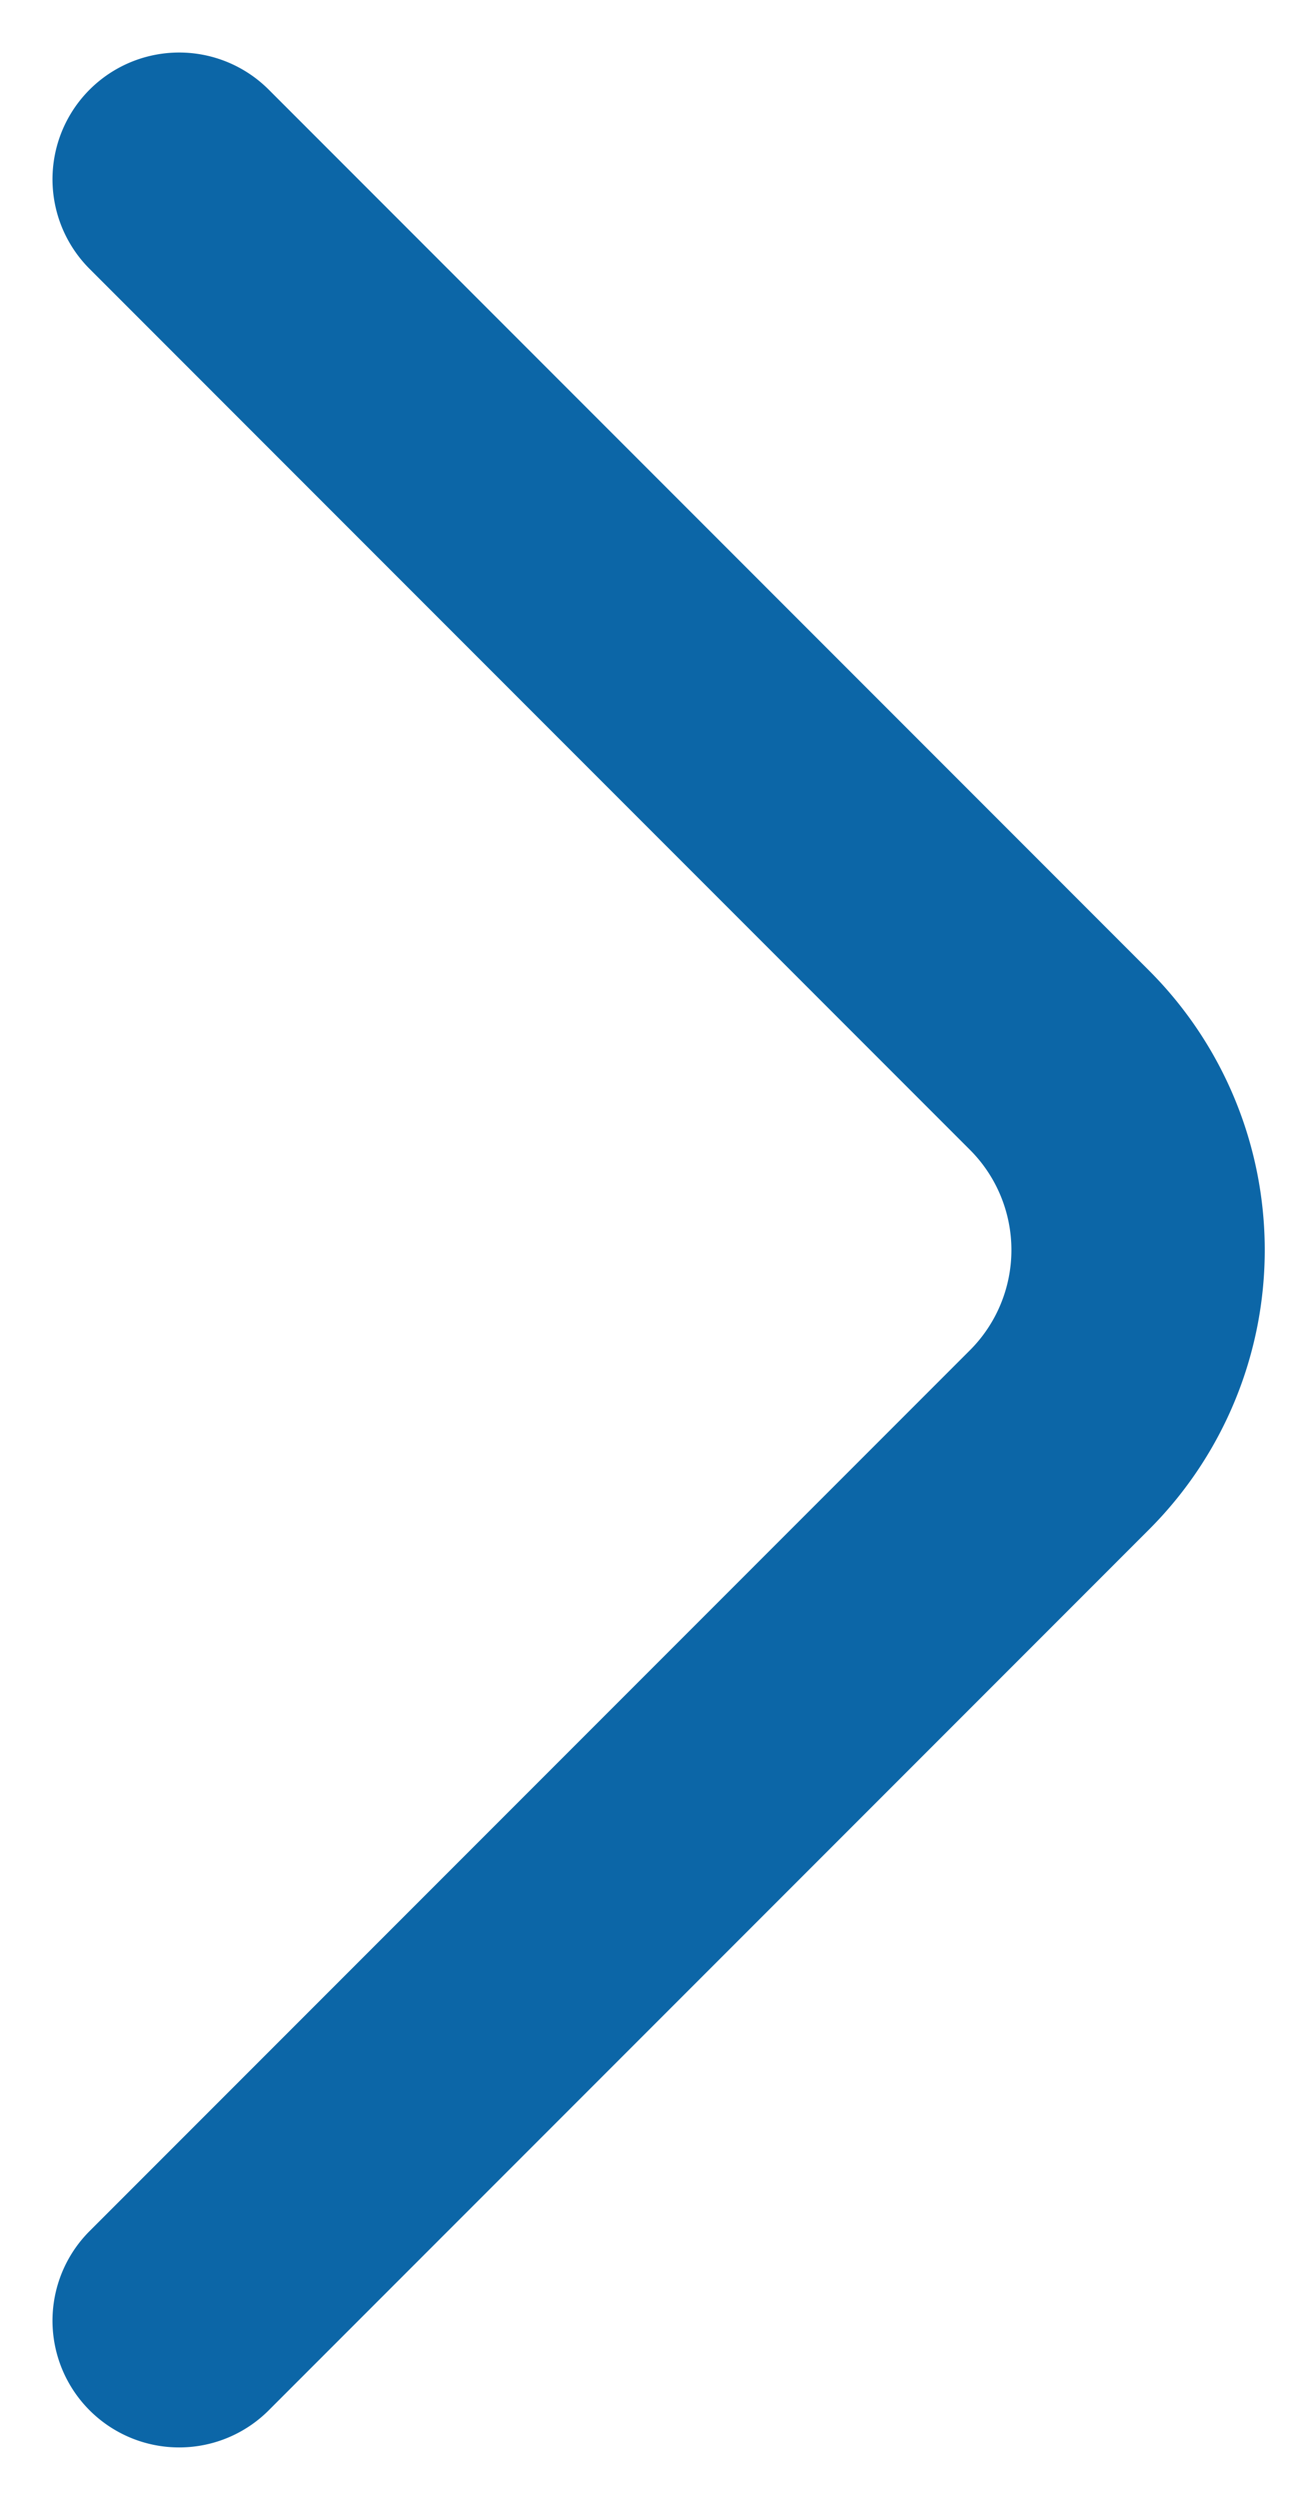
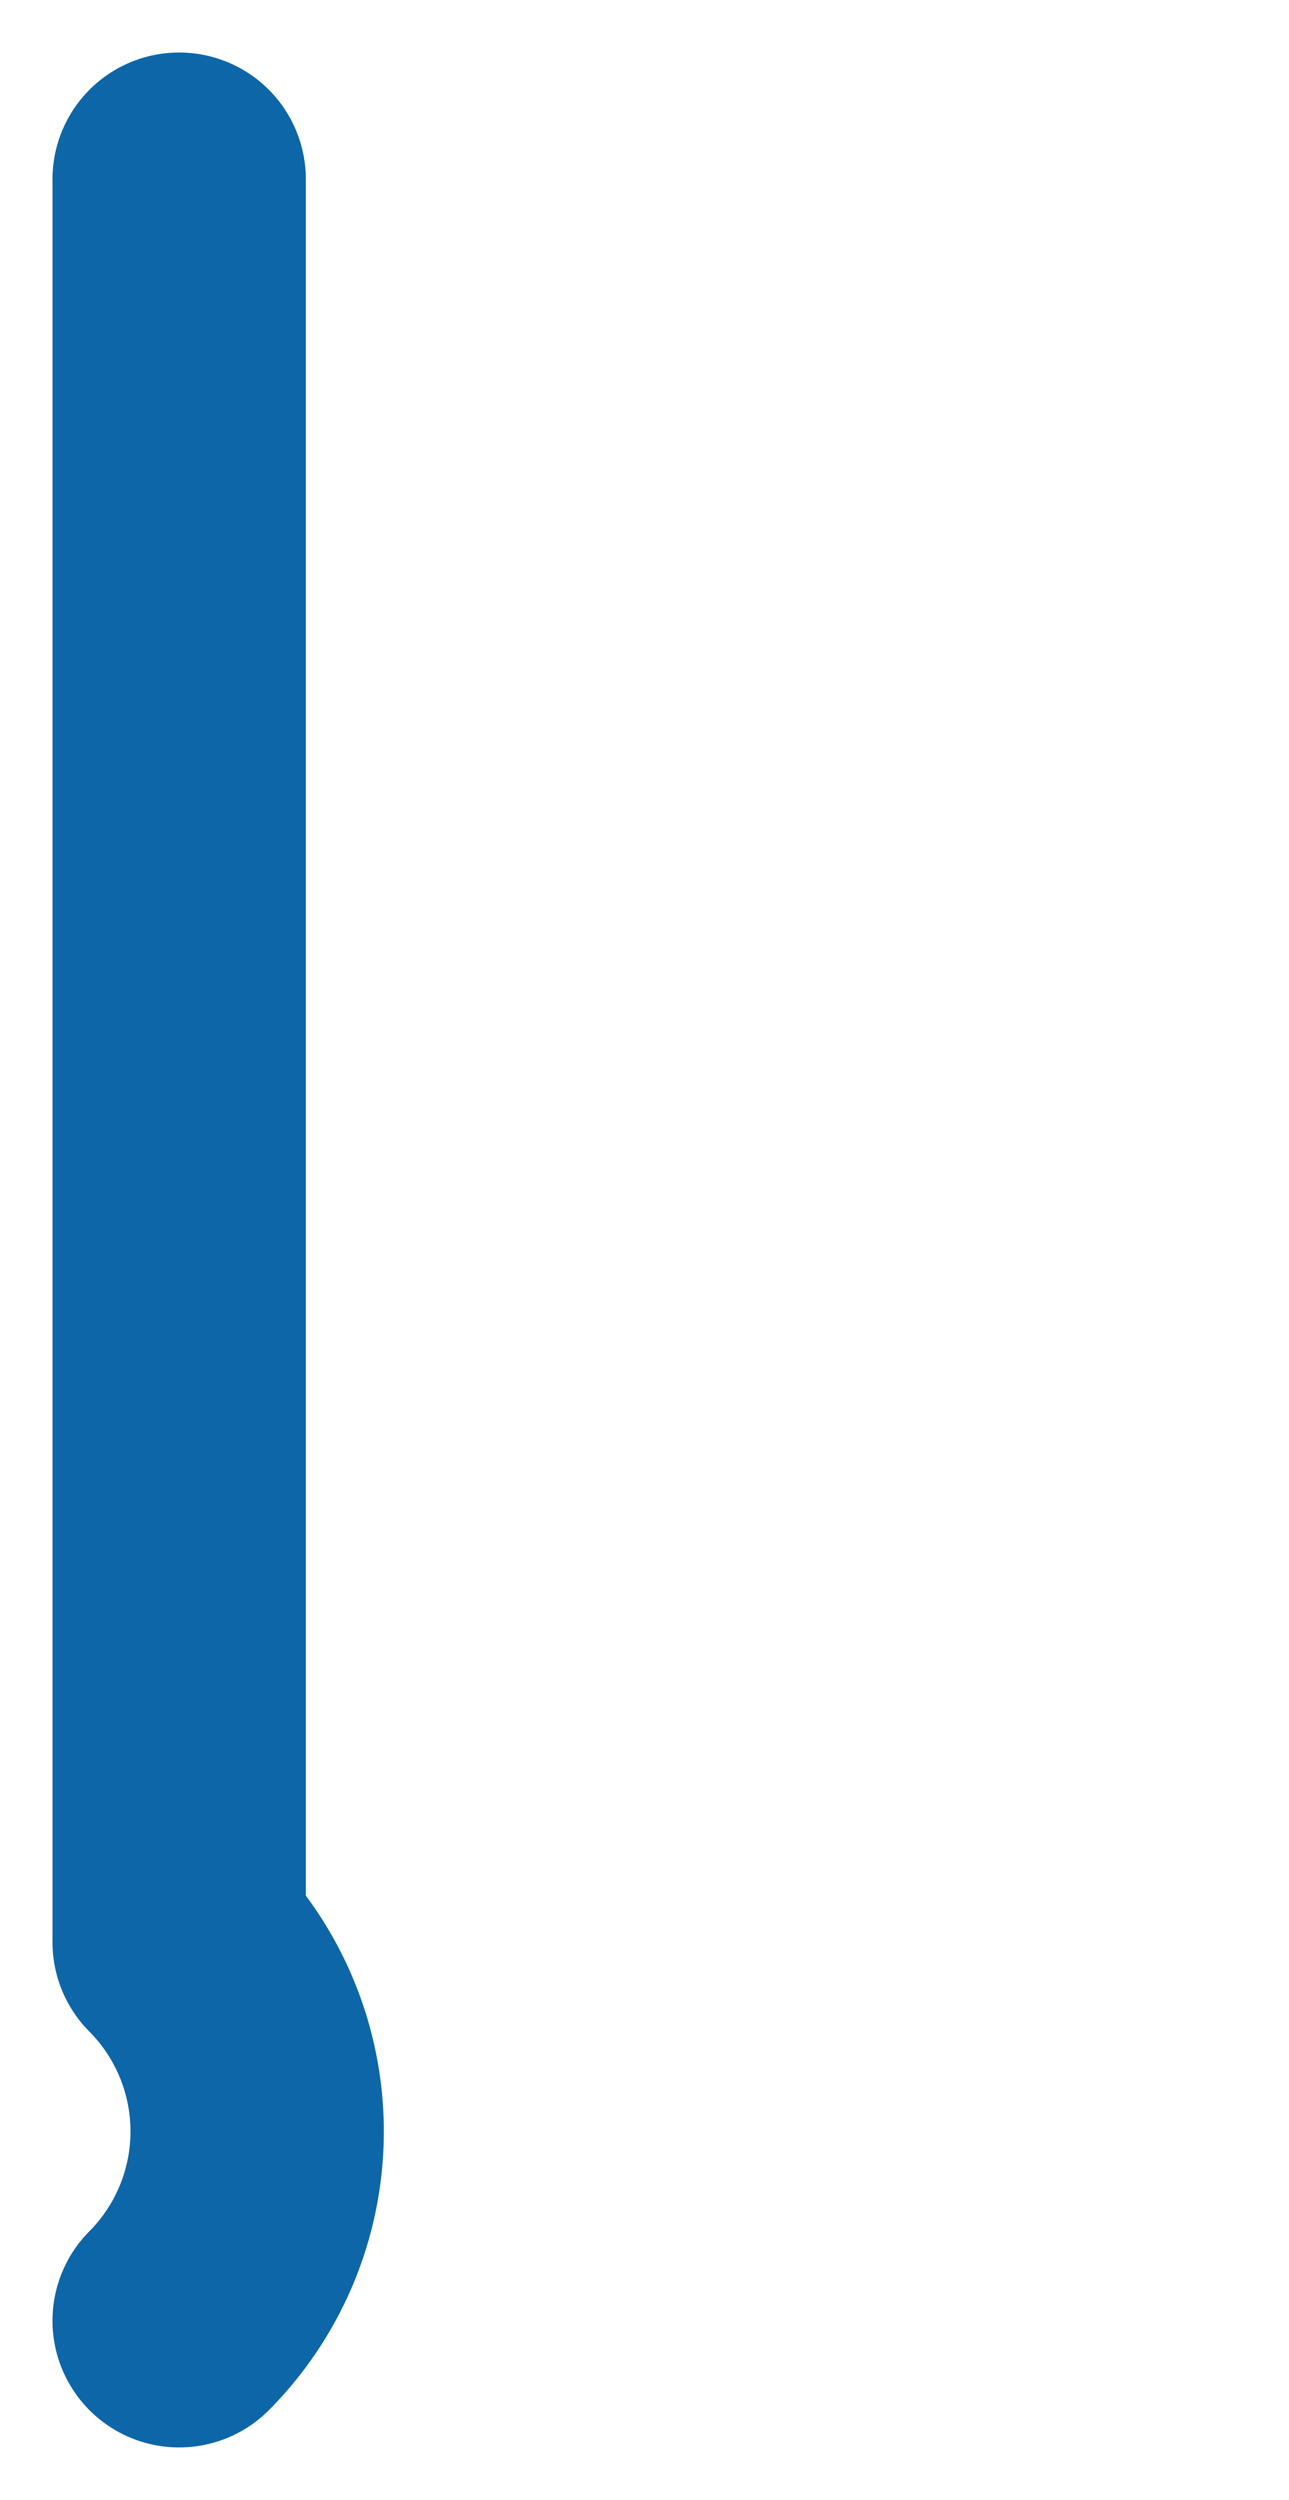
<svg xmlns="http://www.w3.org/2000/svg" width="12.72" height="24.656" viewBox="0 0 12.72 24.656">
-   <path id="arrow-next" d="M0,21.12l8.693-8.693a2.648,2.648,0,0,0,0-3.733L0,0" transform="translate(1.768 1.768)" fill="none" stroke="#0c66a7" stroke-linecap="round" stroke-linejoin="round" stroke-width="2.5" />
+   <path id="arrow-next" d="M0,21.12a2.648,2.648,0,0,0,0-3.733L0,0" transform="translate(1.768 1.768)" fill="none" stroke="#0c66a7" stroke-linecap="round" stroke-linejoin="round" stroke-width="2.5" />
</svg>